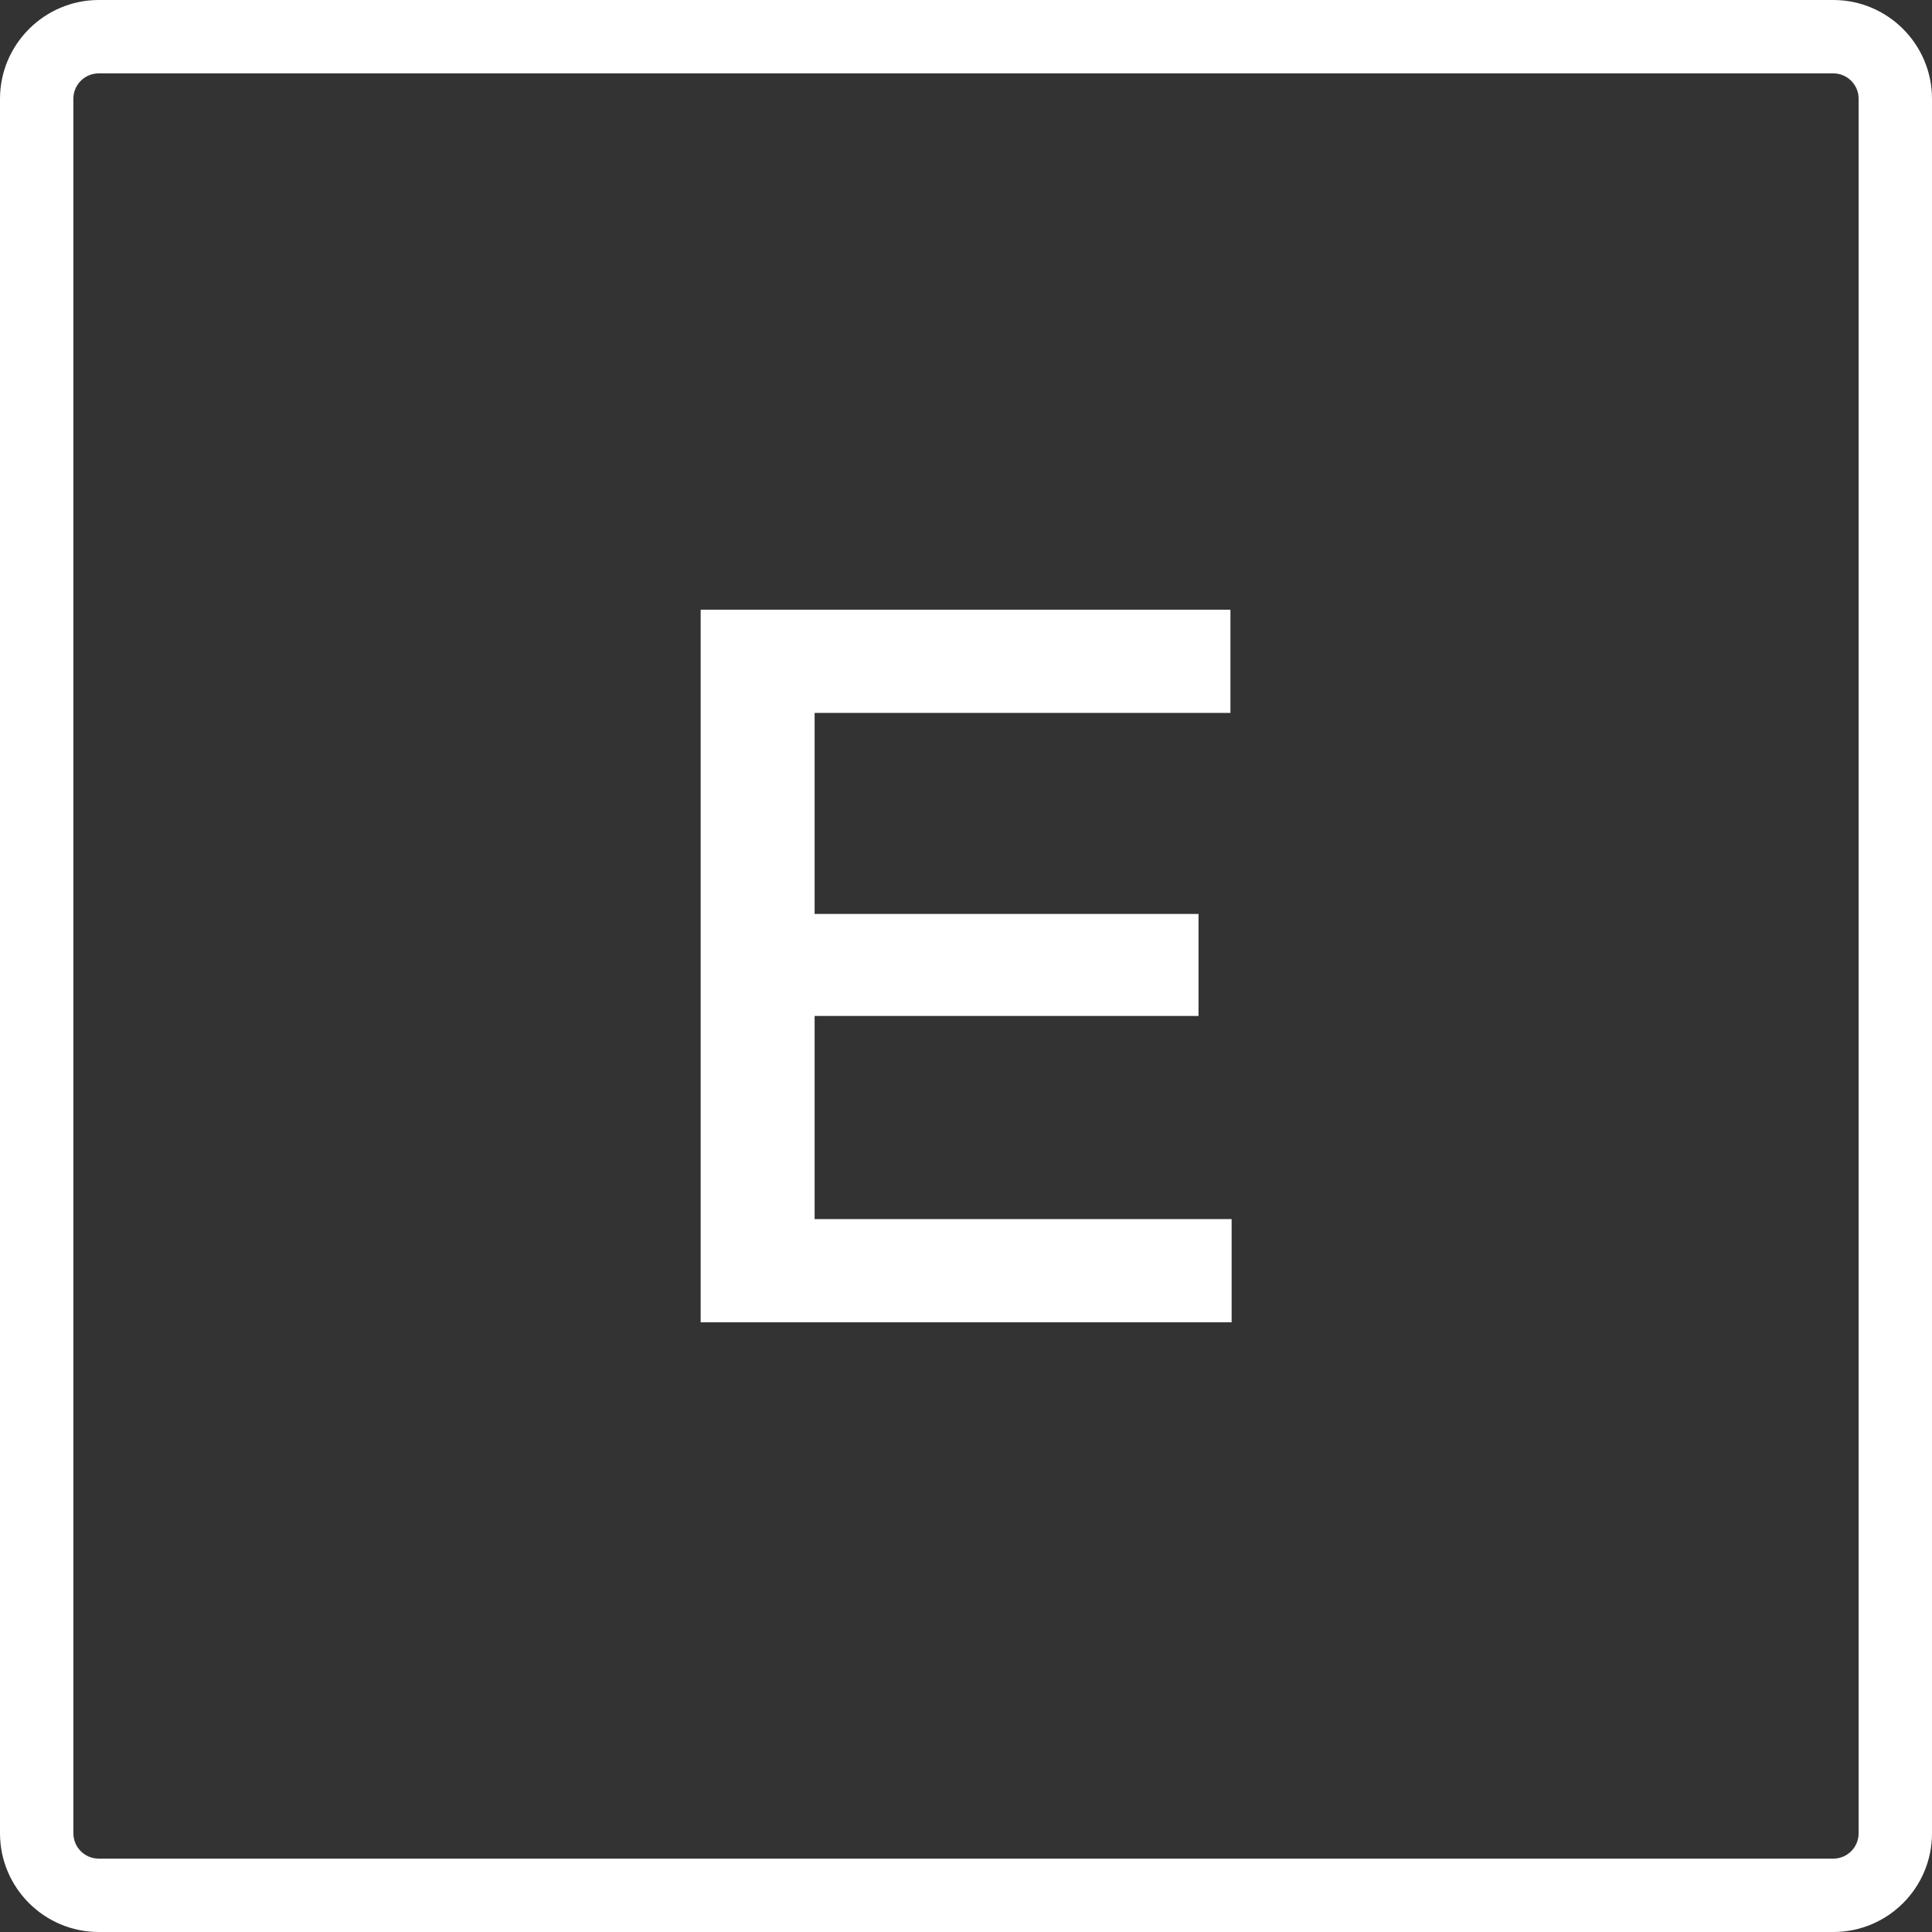
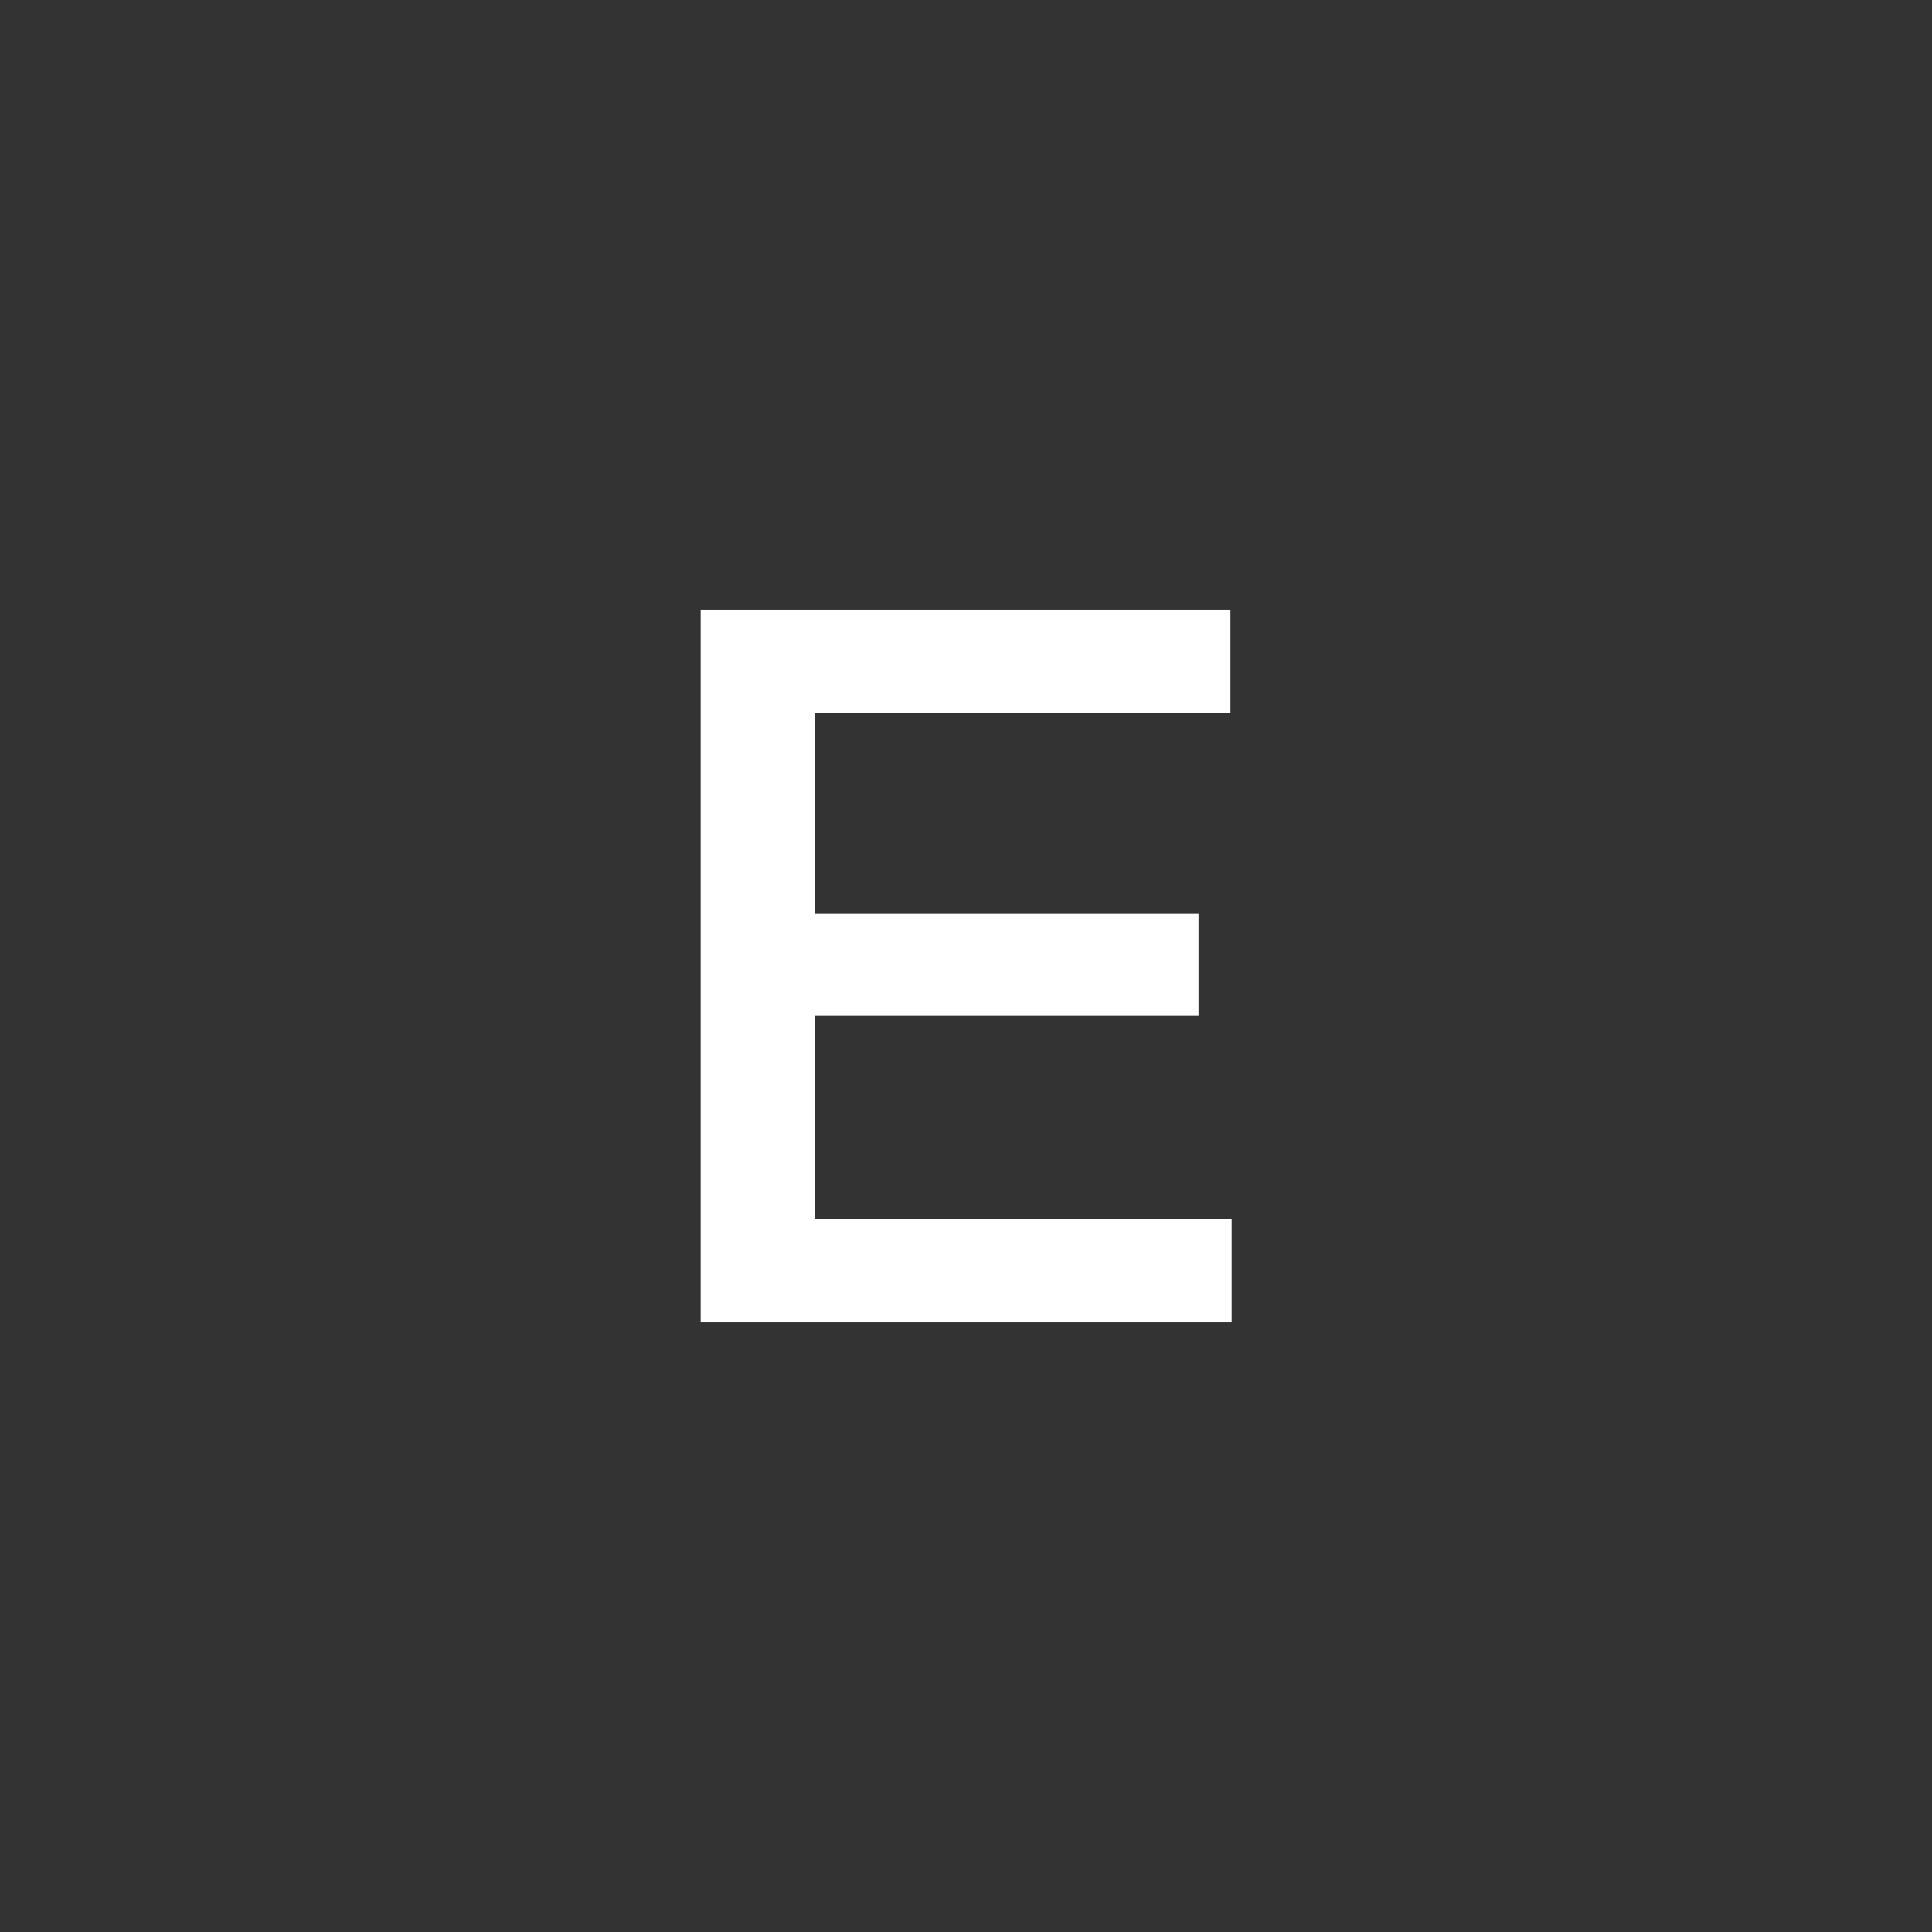
<svg xmlns="http://www.w3.org/2000/svg" version="1.1" id="Layer_1" x="0px" y="0px" viewBox="0 0 64.77 64.77" style="enable-background:new 0 0 64.77 64.77;" xml:space="preserve">
  <rect x="0" y="0" width="64.77" height="64.77" fill="#333333" stroke="none" />
  <style type="text/css">
	.st0{fill:#FFFFFF;}
</style>
  <g>
-     <path class="st0" d="M61.46,64.77H3.31C1.49,64.77,0,63.29,0,61.46V3.31C0,1.49,1.49,0,3.31,0h58.15c1.83,0,3.31,1.49,3.31,3.31   v58.15C64.77,63.29,63.29,64.77,61.46,64.77z M3.31,2.46c-0.47,0-0.85,0.38-0.85,0.85v58.15c0,0.47,0.38,0.85,0.85,0.85h58.15   c0.47,0,0.85-0.38,0.85-0.85V3.31c0-0.47-0.38-0.85-0.85-0.85H3.31z" />
    <g>
      <path class="st0" d="M41.28,44.33H23.49V20.44h17.76v3.46H27.31v6.74h12.87v3.42H27.31v6.81h13.98V44.33z" />
    </g>
  </g>
</svg>